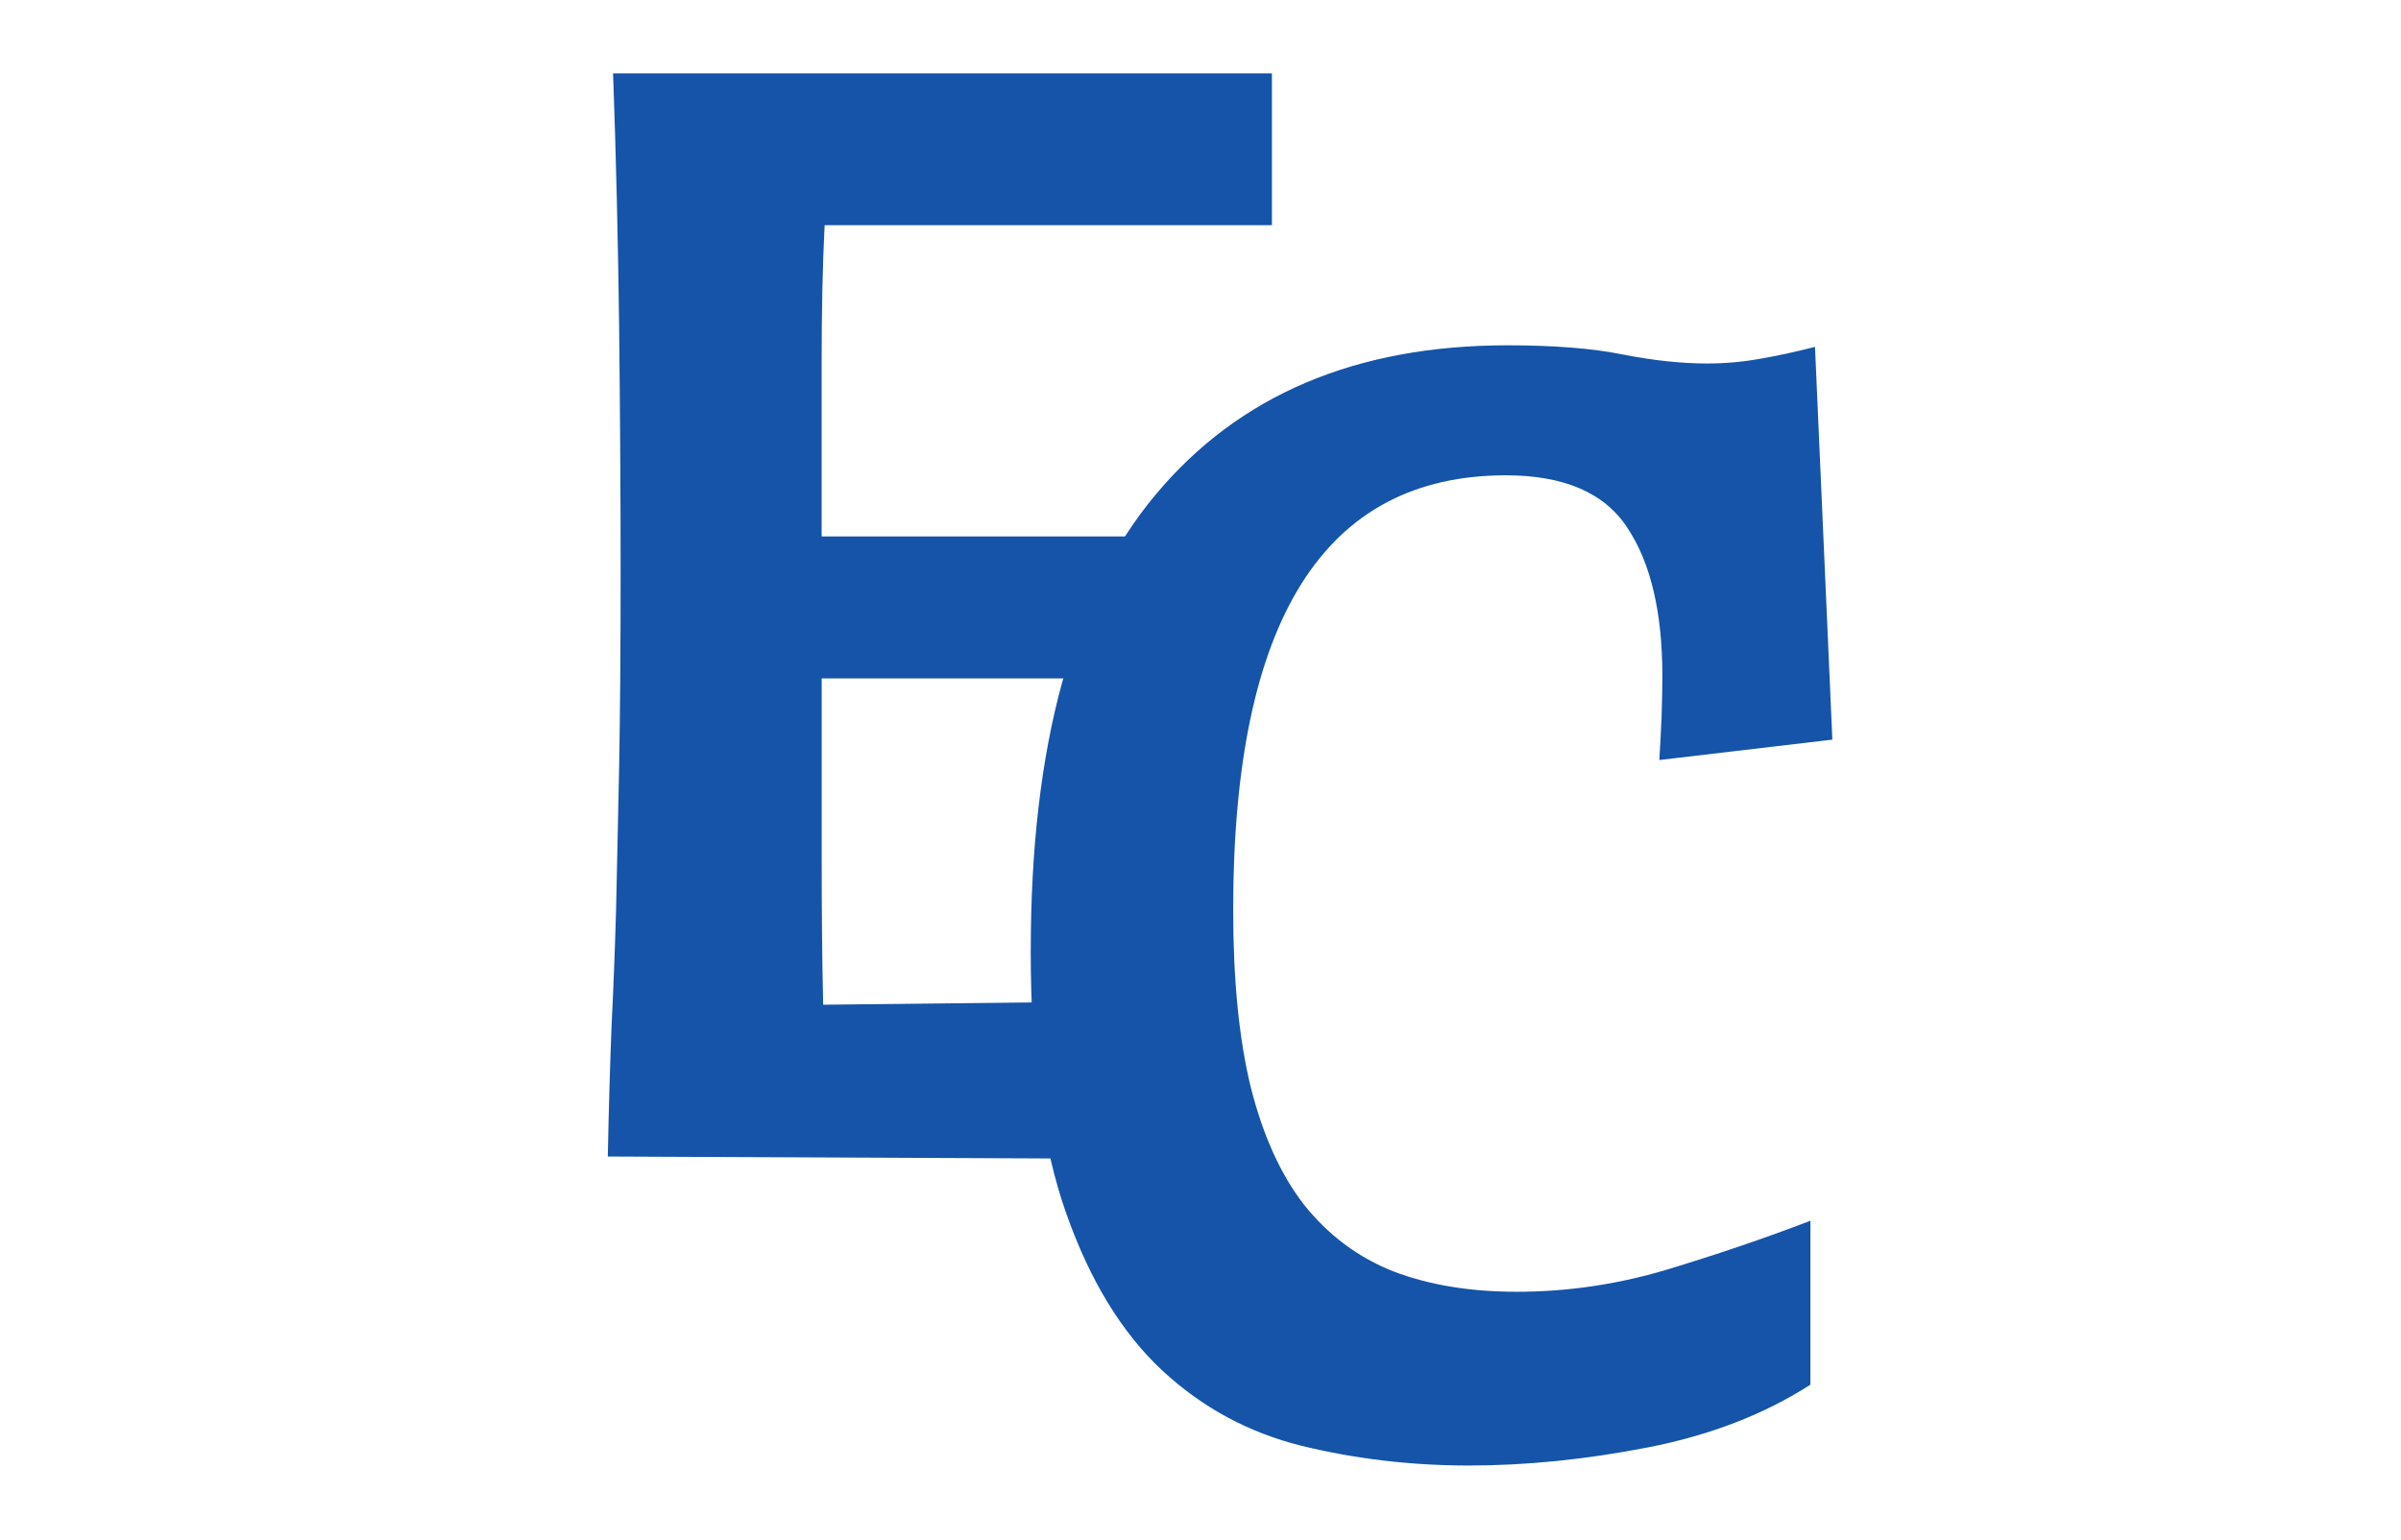
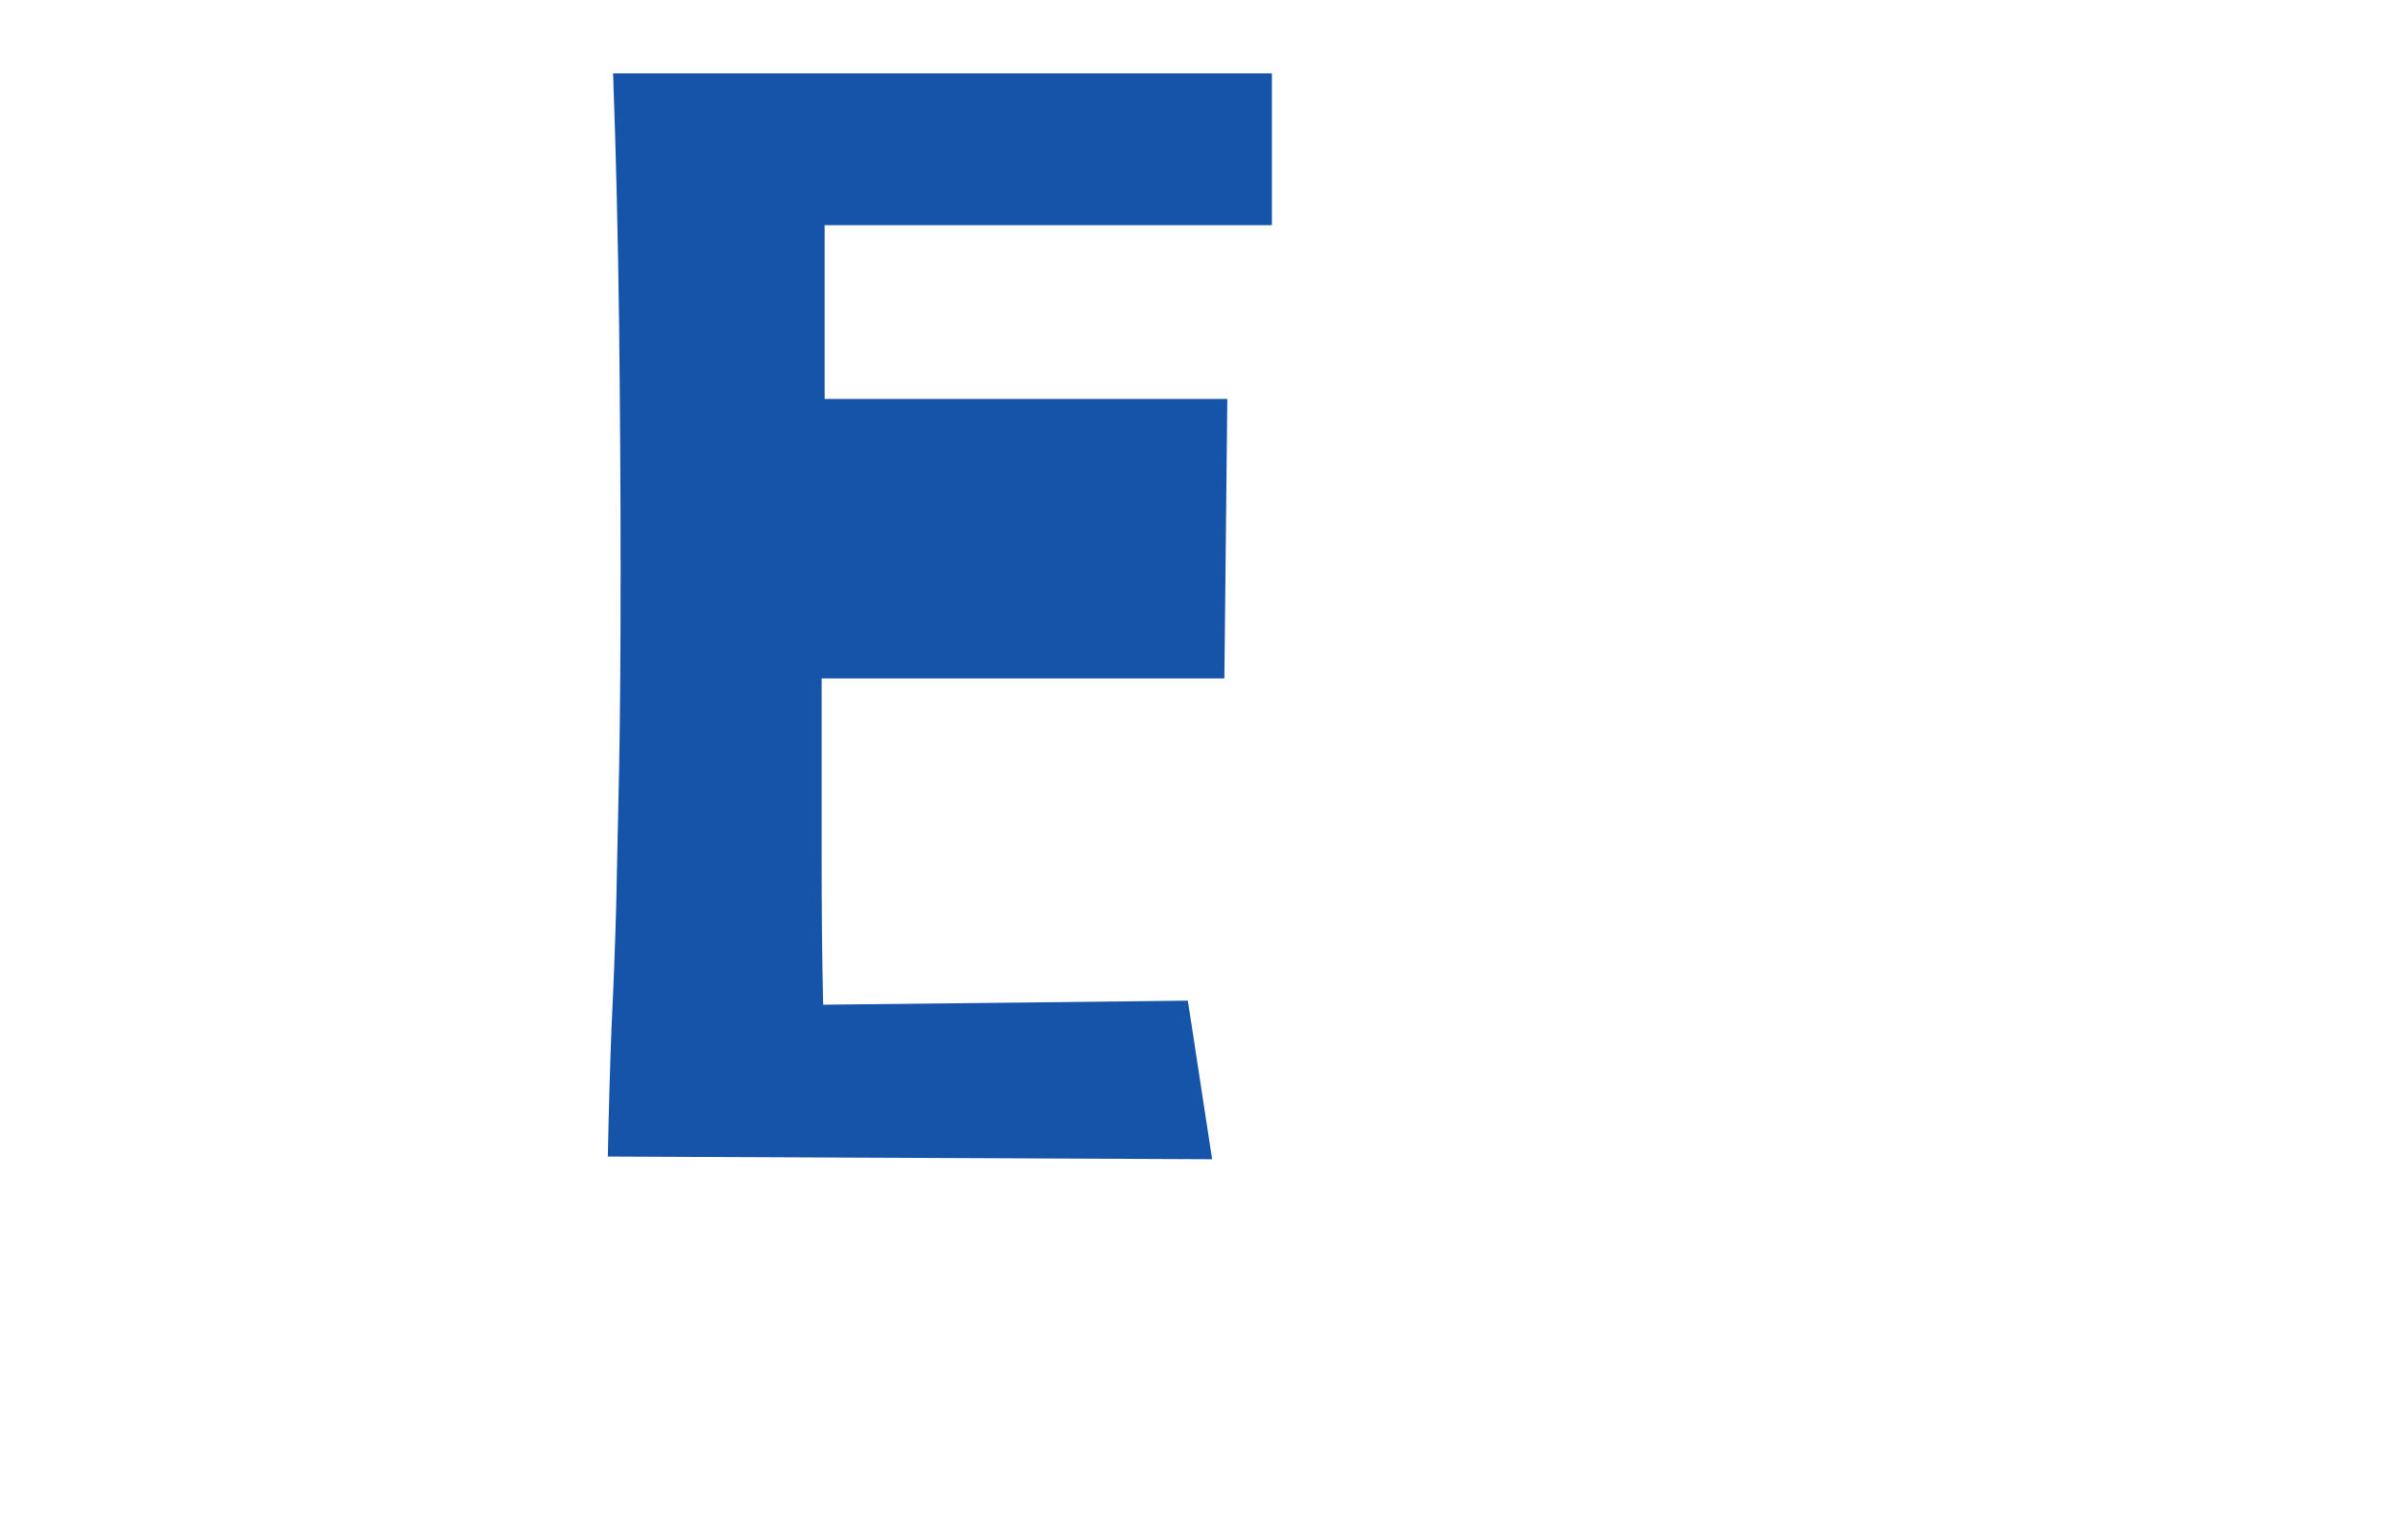
<svg xmlns="http://www.w3.org/2000/svg" width="1009.1" height="647.38" version="1.1" viewBox="0 0 1009.1 647.38" xml:space="preserve">
  <style type="text/css"> .st0{clip-path:url(#SVGID_00000085958728948853505350000012624635820410600335_);fill:#FFFFFF;} .st1{fill-rule:evenodd;clip-rule:evenodd;fill:#E4481E;} .st2{fill-rule:evenodd;clip-rule:evenodd;fill:#F1F2F1;} </style>
  <g transform="matrix(20.323 0 0 20.323 -1800.1 -4034.9)">
    <g transform="translate(7.137 59.854)" fill="#1554a8">
      <g transform="translate(91.742 162.61)">
-         <path d="m15.016-9.891h-8.328v3.672c0 1.094.008 2.121.031 3.078l7.541-.084.503 3.28-12.498-.056c.02-1.02.047-1.922.078-2.703.039-.781.07-1.594.094-2.438.02-.844.039-1.805.062-2.891.02-1.082.031-2.445.031-4.094 0-1.645-.012-3.336-.031-5.078-.023-1.738-.062-3.473-.125-5.203h13.625v3.141h-9.25c-.043.836-.062 1.781-.062 2.844v3.594h8.328z" />
+         <path d="m15.016-9.891h-8.328v3.672c0 1.094.008 2.121.031 3.078l7.541-.084.503 3.28-12.498-.056c.02-1.02.047-1.922.078-2.703.039-.781.07-1.594.094-2.438.02-.844.039-1.805.062-2.891.02-1.082.031-2.445.031-4.094 0-1.645-.012-3.336-.031-5.078-.023-1.738-.062-3.473-.125-5.203h13.625v3.141h-9.25v3.594h8.328z" />
      </g>
      <g transform="translate(101.41 168.61)">
-         <path d="m1.344-10.266c0-4.227.859-7.367 2.578-9.422 1.719-2.062 4.144-3.094 7.281-3.094.957 0 1.75.062 2.375.188.633.125 1.219.188 1.75.188.363 0 .723-.031 1.078-.094.363-.062.75-.145 1.156-.25l.359 8.125-3.578.422c.02-.32.035-.625.047-.906.008-.289.016-.566.016-.828 0-1.32-.242-2.344-.719-3.062-.469-.727-1.309-1.094-2.516-1.094-3.762 0-5.641 2.996-5.641 8.984 0 1.438.117 2.656.359 3.656.25 1 .617 1.82 1.109 2.453.5.625 1.113 1.086 1.844 1.375.738.281 1.586.422 2.547.422 1.039 0 2.07-.148 3.094-.453 1.031-.312 2.023-.648 2.984-1.016v3.391c-.961.617-2.078 1.047-3.359 1.297s-2.516.375-3.703.375c-1.199 0-2.352-.137-3.453-.406-1.094-.27-2.059-.789-2.891-1.562-.836-.781-1.496-1.863-1.984-3.25-.492-1.383-.734-3.195-.734-5.438z" />
-       </g>
+         </g>
    </g>
  </g>
</svg>